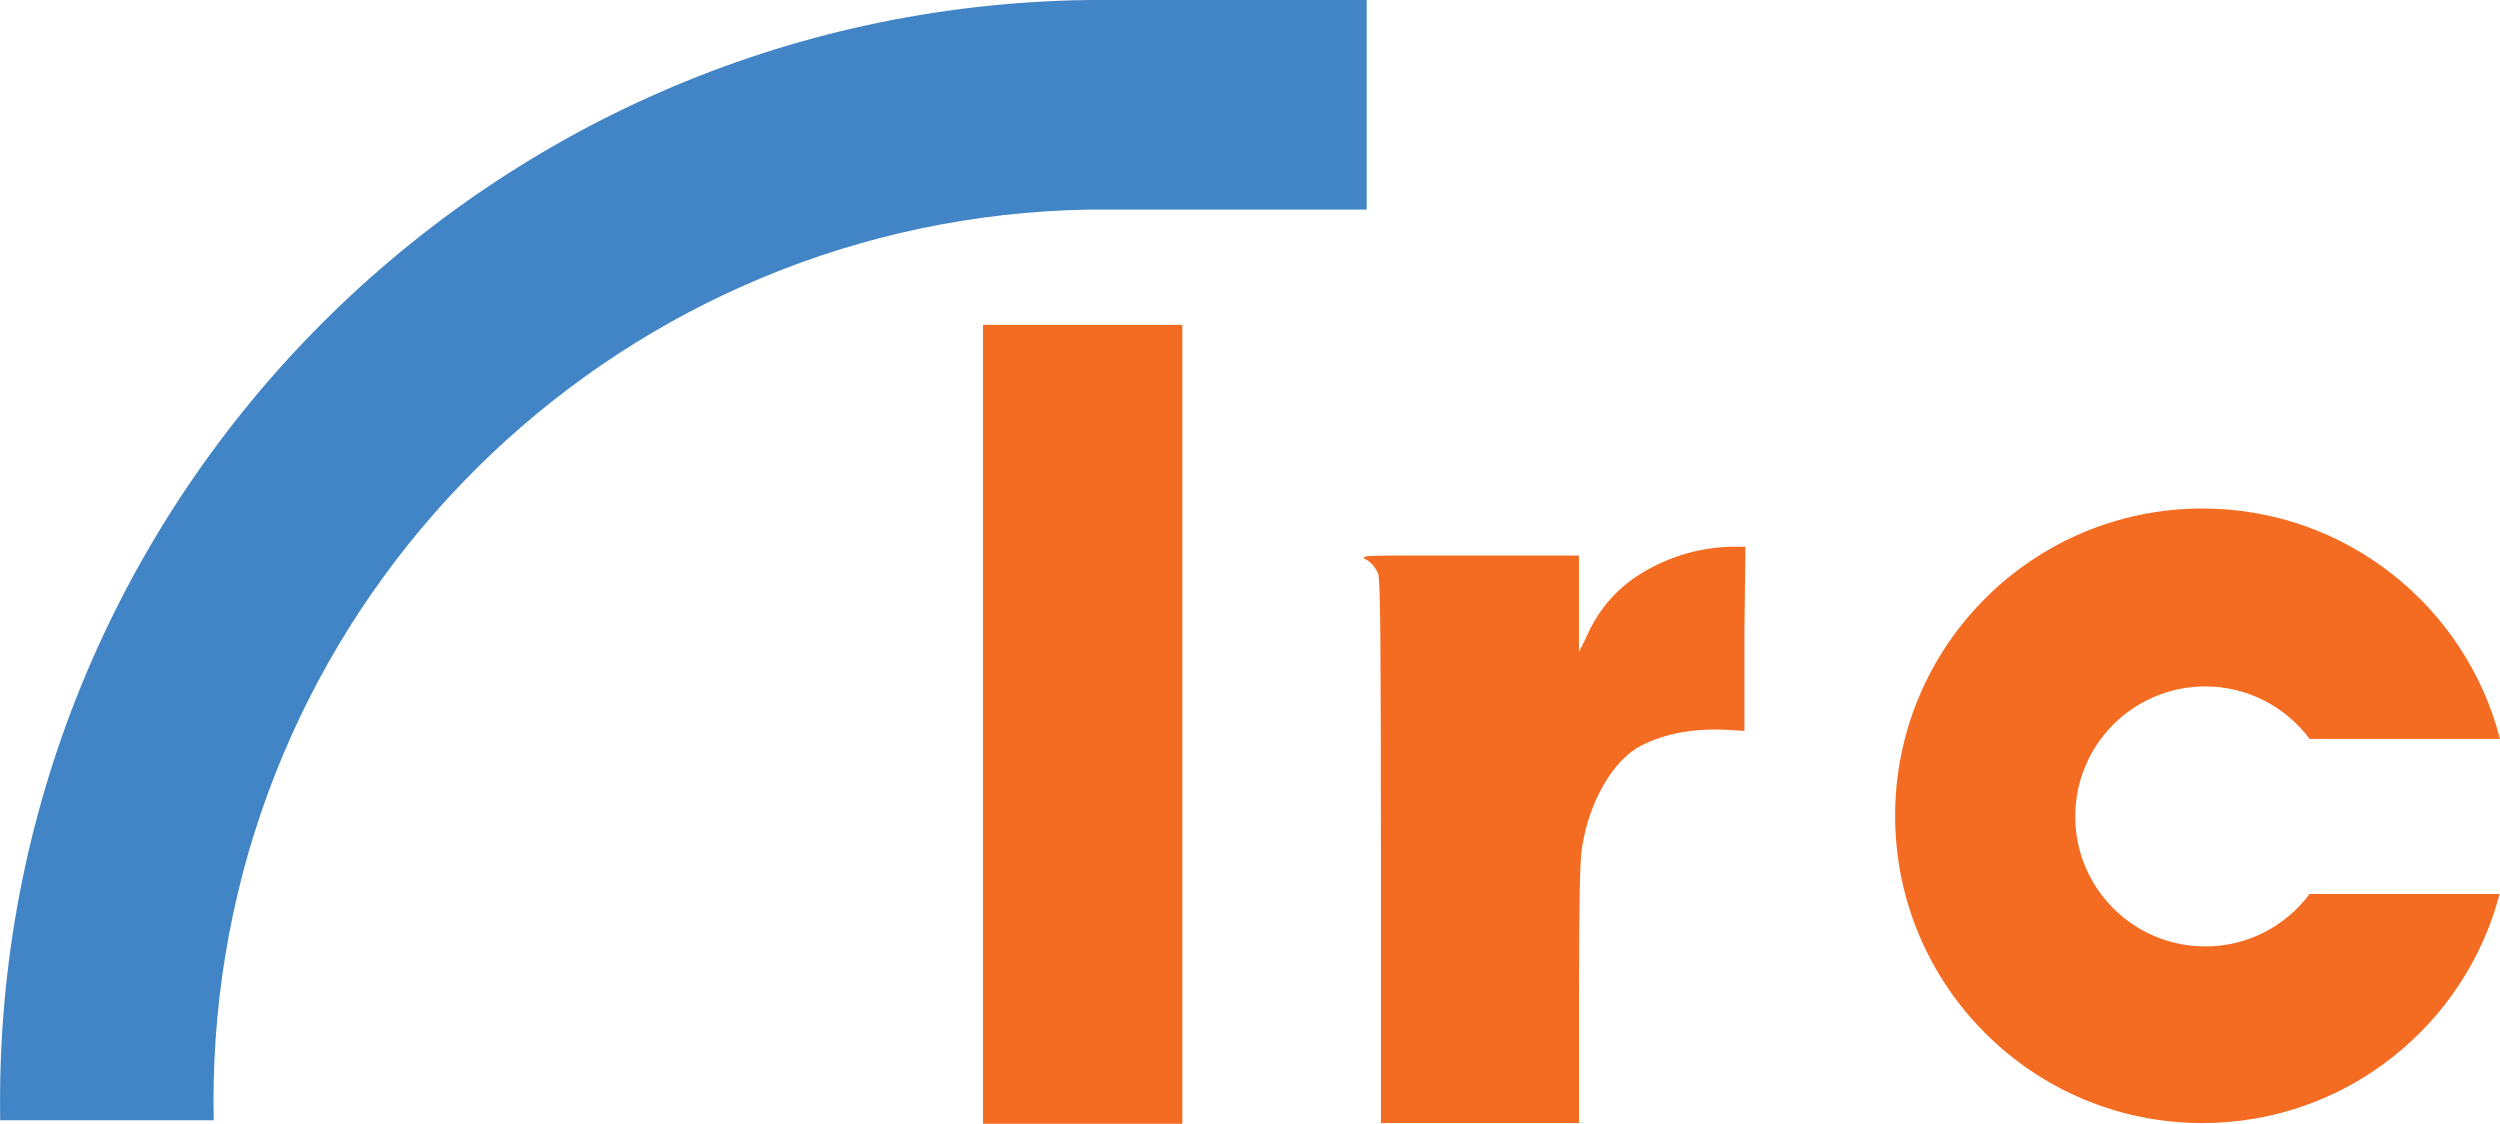
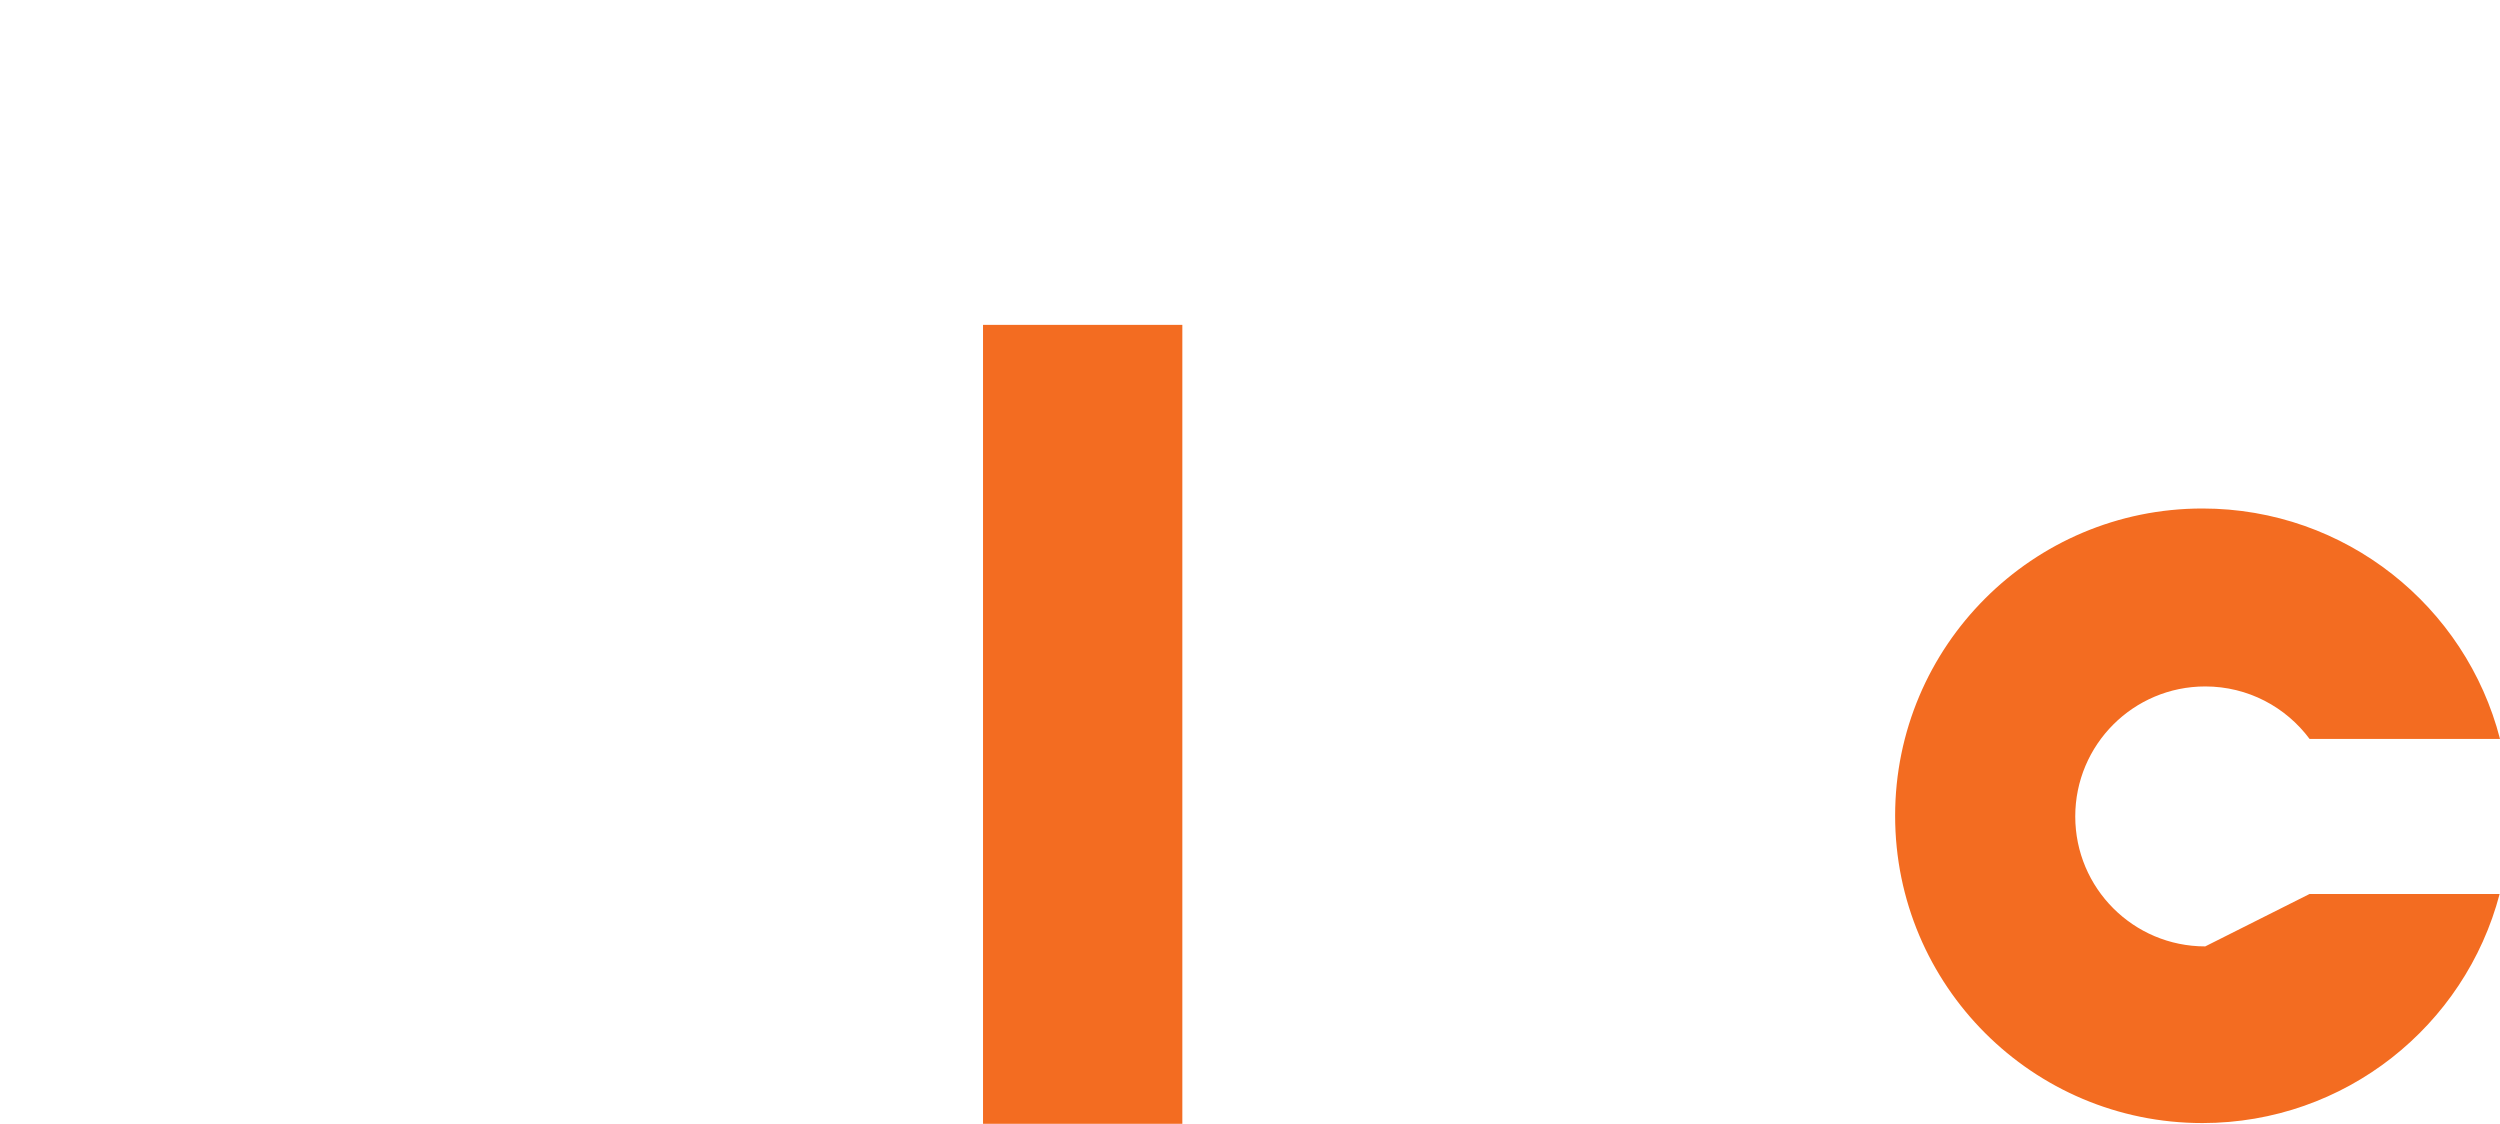
<svg xmlns="http://www.w3.org/2000/svg" id="Layer_1" data-name="Layer 1" viewBox="0 0 936.68 421.06">
  <defs>
    <clipPath id="clippath">
      <rect y="0" width="512.9" height="419.81" style="fill: none; stroke-width: 0px;" />
    </clipPath>
  </defs>
  <g style="clip-path: url(#clippath);">
-     <path d="M80.09,419.73H.07c0-.56,0-1.09-.02-1.65C-2.88,189.78,179.68,2.9,408.06,0h104v78.53h-104c-173.1,2.9-315.64,138.15-327.3,311.19-.67,10.07-.9,20.1-.69,30.02h.02Z" style="fill: #4285c6; fill-rule: evenodd; stroke-width: 0px;" />
-   </g>
+     </g>
  <g>
-     <path d="M826.24,354.59c-26.9,0-48.7-21.8-48.7-48.7s21.8-48.7,48.7-48.7c16.01,0,30.22,7.73,39.09,19.66h71.35c-12.78-49.65-57.86-86.33-111.5-86.33-63.58,0-115.13,51.54-115.13,115.13s51.54,115.13,115.13,115.13c53.46,0,98.4-36.44,111.36-85.83h-71.21c-8.88,11.93-23.08,19.66-39.09,19.66Z" style="fill: #f36c21; stroke-width: 0px;" />
+     <path d="M826.24,354.59c-26.9,0-48.7-21.8-48.7-48.7s21.8-48.7,48.7-48.7c16.01,0,30.22,7.73,39.09,19.66h71.35c-12.78-49.65-57.86-86.33-111.5-86.33-63.58,0-115.13,51.54-115.13,115.13s51.54,115.13,115.13,115.13c53.46,0,98.4-36.44,111.36-85.83h-71.21Z" style="fill: #f36c21; stroke-width: 0px;" />
    <polygon points="368.31 121.73 368.31 420.93 368.31 421.06 442.99 421.06 442.99 420.93 442.99 420.93 442.99 121.73 368.31 121.73 368.31 121.73" style="fill: #f36c21; stroke-width: 0px;" />
-     <path d="M616.86,213.69c-10.46,5.91-18.02,14.39-22.69,25.46l-2.58,5.17v-36.17h-68.5c-6.52,0-10.39.12-11.6.38-.5.24-.62.48-.38.73,2.22.99,3.94,2.83,5.17,5.54.5.49.8,9.1.92,25.83.12,16.74.19,42.45.19,77.15v103h74.21v-48.73c0-32.48.36-50.57,1.1-54.27,1.47-9.09,4.23-17.09,8.29-23.98,4.07-6.9,8.69-11.7,13.85-14.4,9.09-4.68,20.05-6.65,32.85-5.92l5.9.38v-38.02l.38-31h-3.69c-11.82,0-22.96,2.95-33.42,8.85Z" style="fill: #f36c21; stroke-width: 0px;" />
  </g>
</svg>